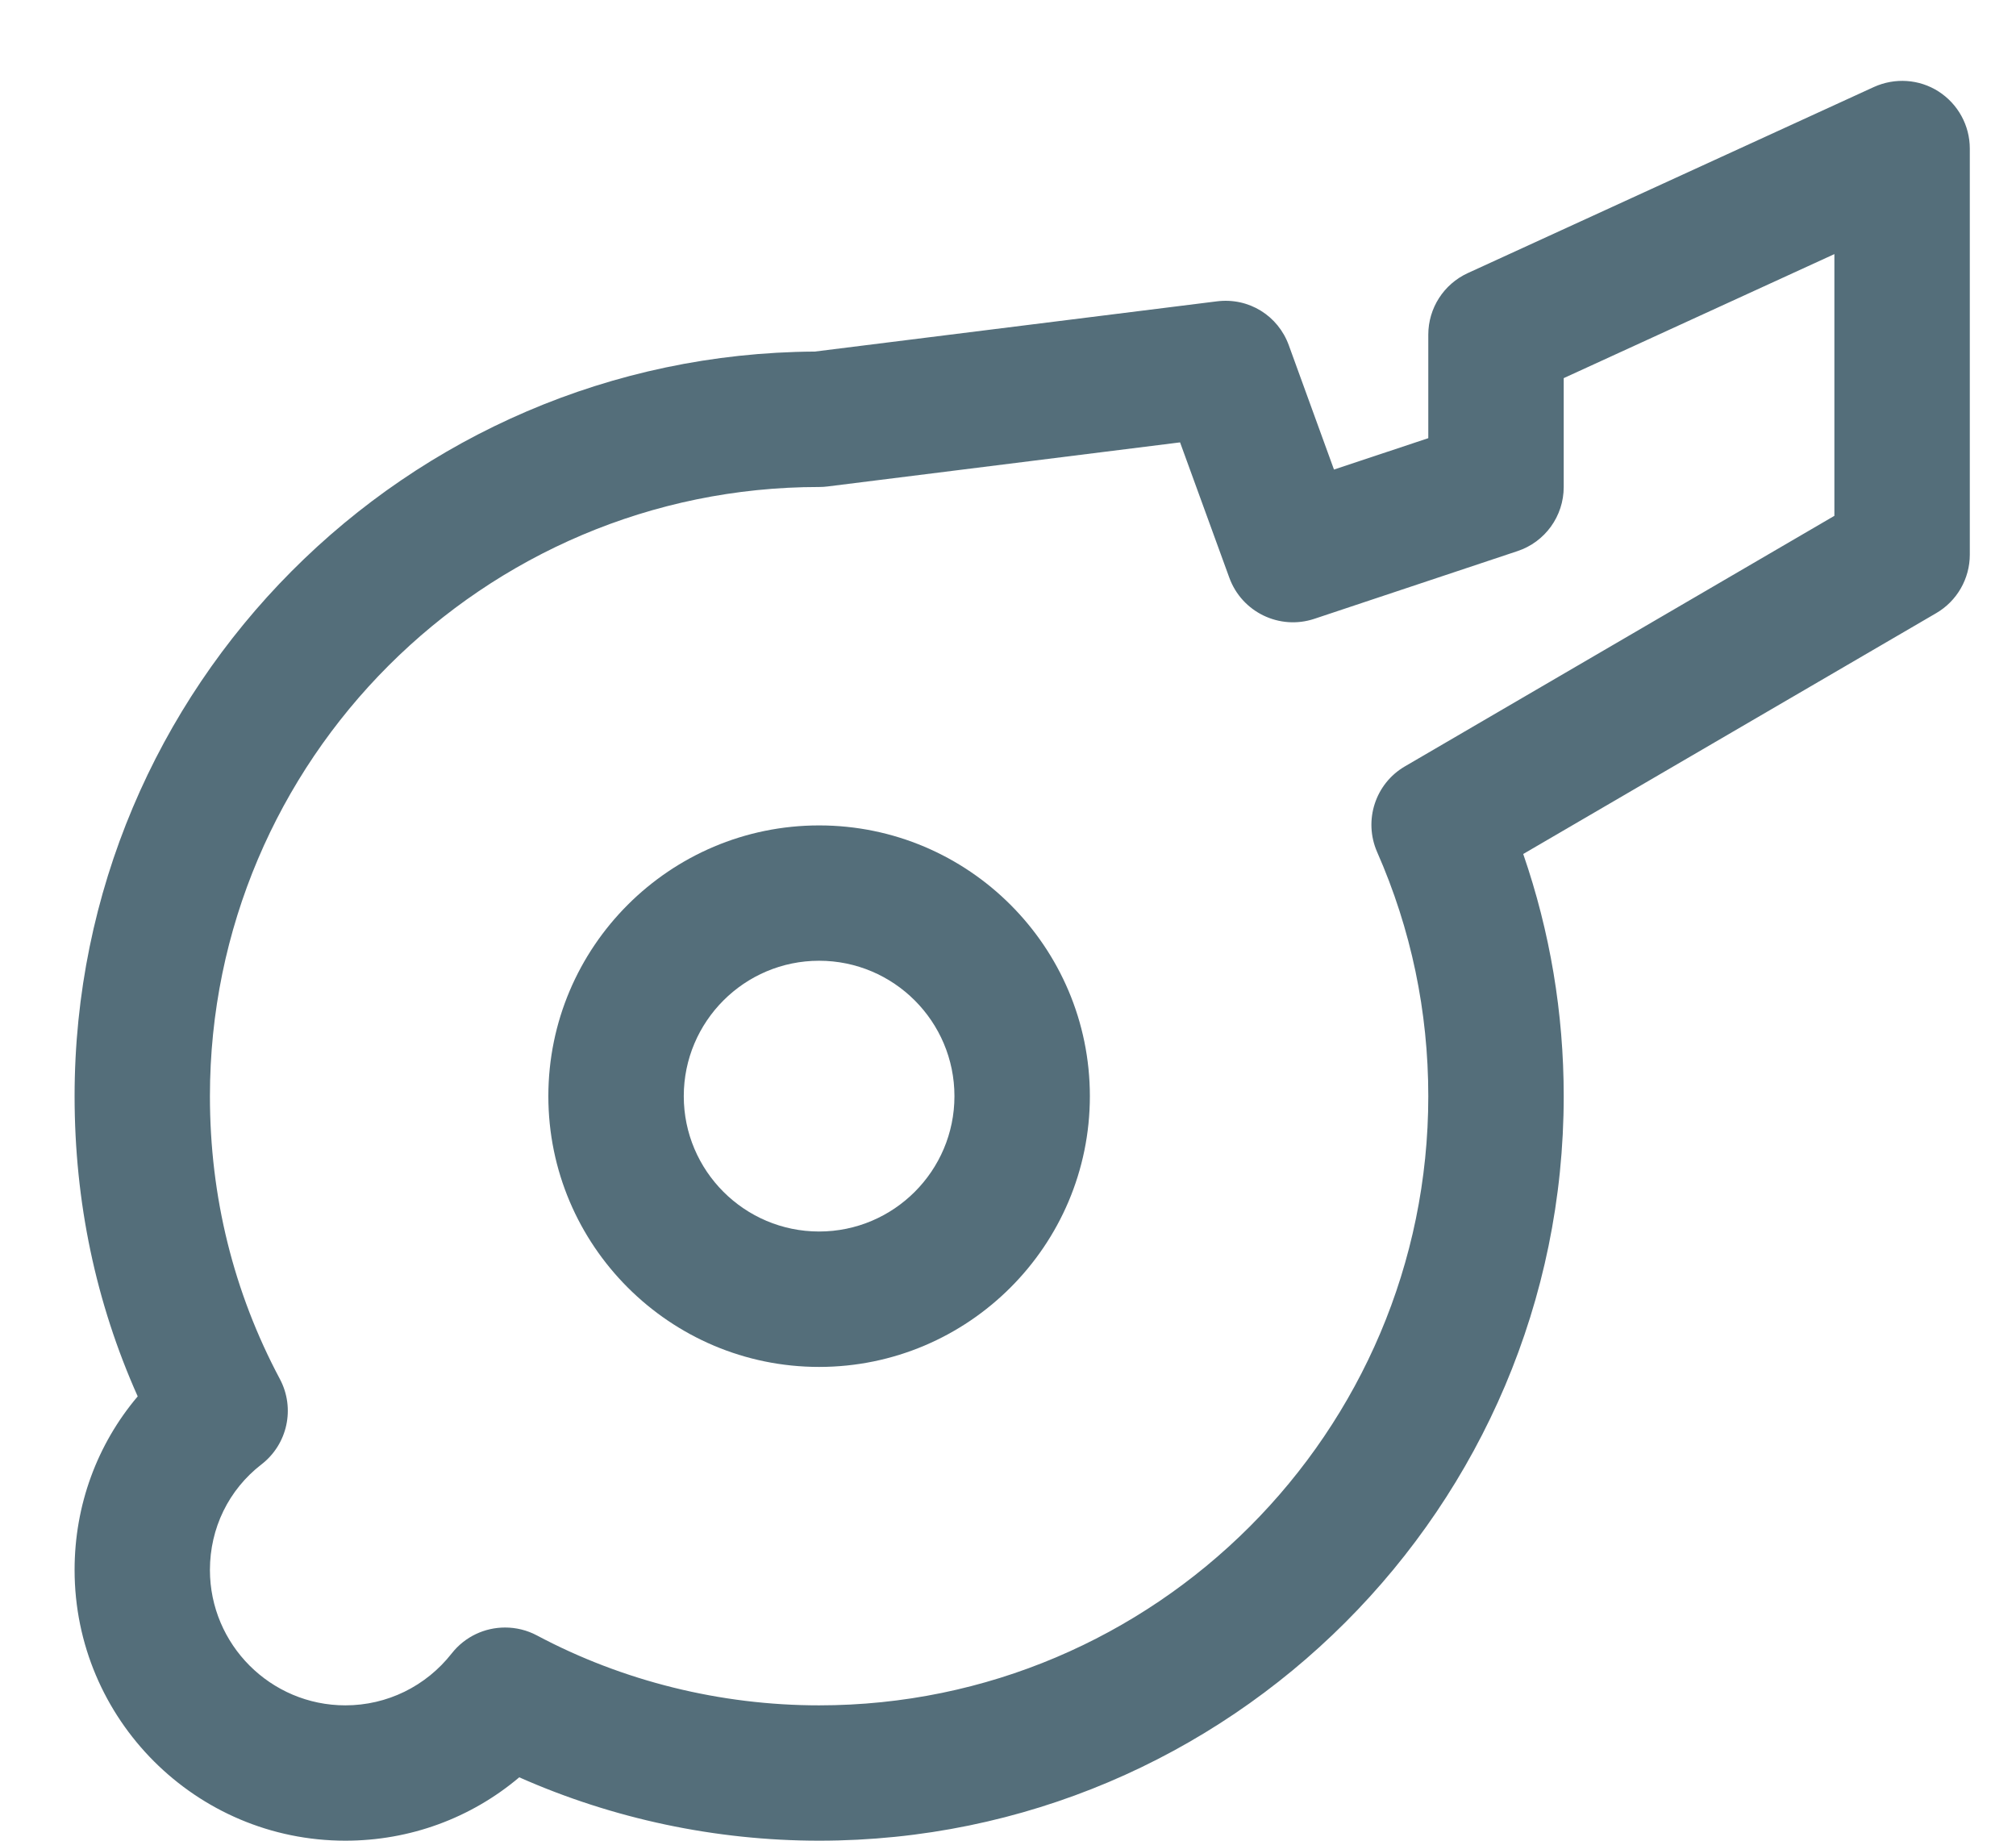
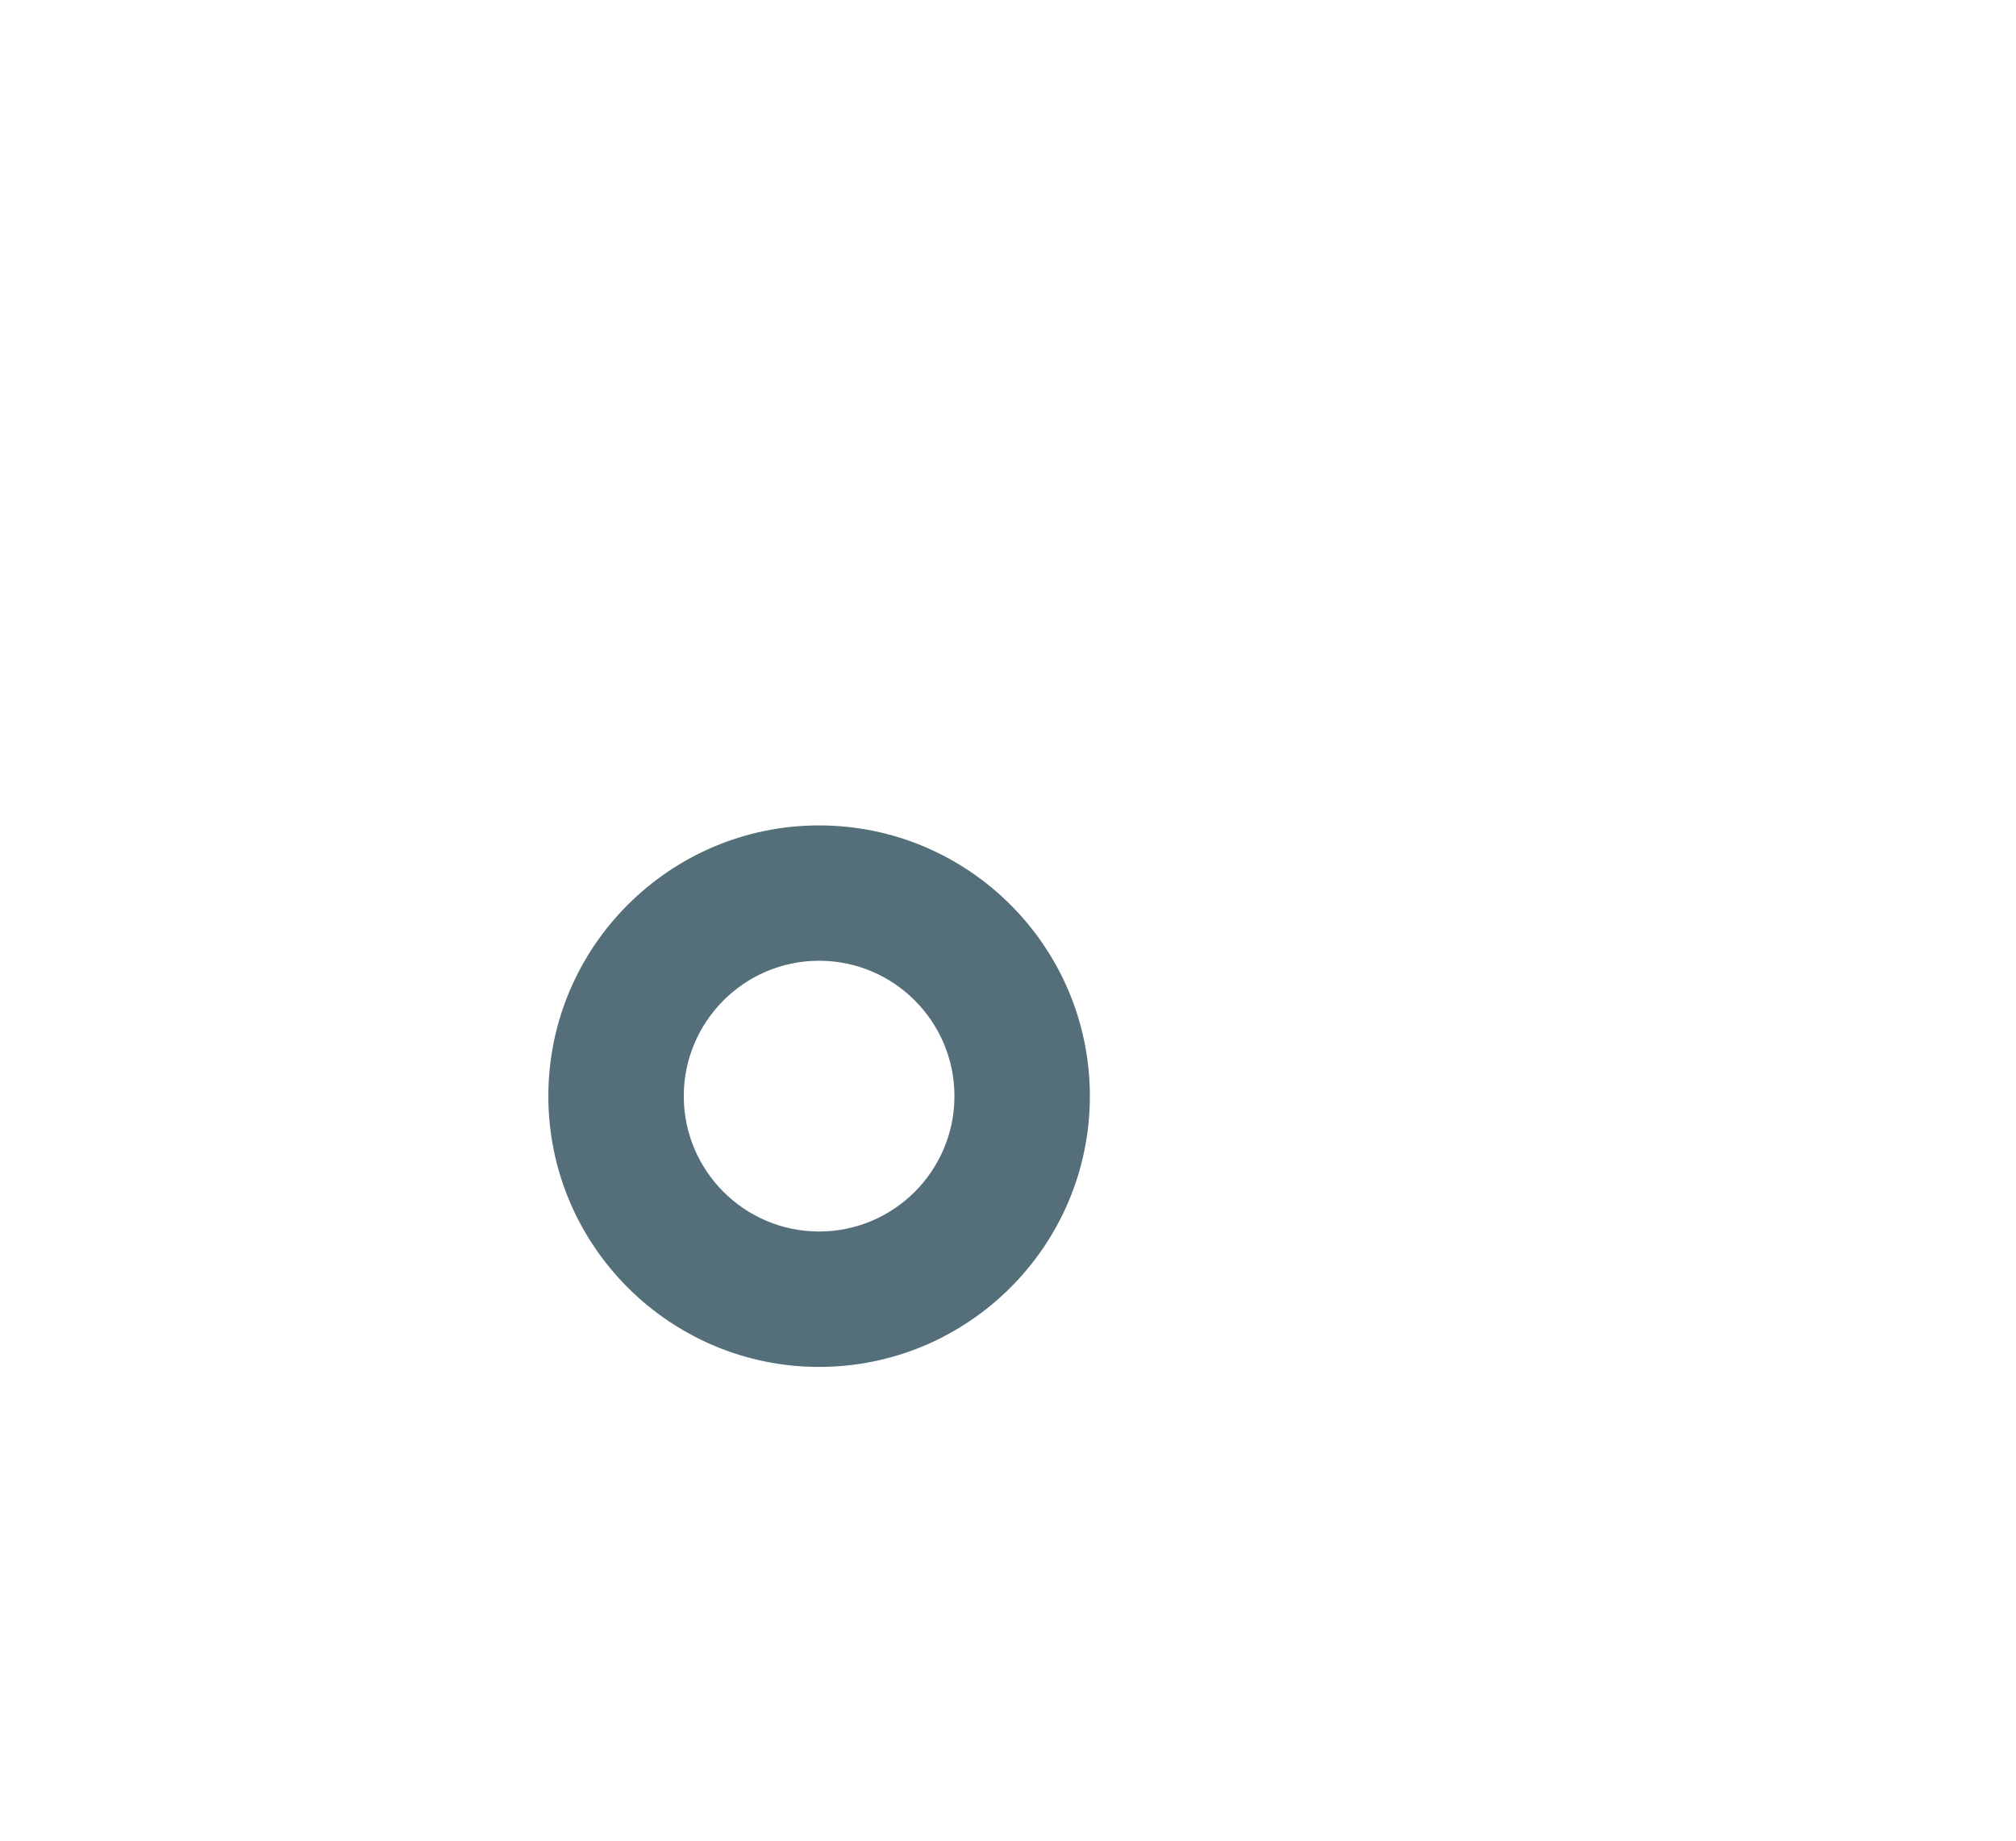
<svg xmlns="http://www.w3.org/2000/svg" width="23" height="21" viewBox="0 0 23 21" fill="none">
-   <path d="M22.117 1.044C21.896 0.902 21.618 0.884 21.378 0.993L16.745 3.116C16.471 3.242 16.295 3.516 16.295 3.818V4.999L15.219 5.357L14.704 3.94C14.582 3.602 14.248 3.392 13.883 3.438L9.296 4.011C4.635 4.038 0.851 7.838 0.851 12.506C0.851 13.71 1.092 14.859 1.571 15.931C1.108 16.478 0.851 17.172 0.851 17.911C0.851 19.615 2.236 21 3.94 21C4.677 21 5.374 20.742 5.924 20.277C6.993 20.751 8.164 21 9.345 21C14.029 21 17.84 17.189 17.84 12.506C17.84 11.557 17.684 10.63 17.378 9.743L22.09 6.995C22.327 6.857 22.473 6.602 22.473 6.328V1.695C22.473 1.432 22.339 1.187 22.117 1.044ZM20.928 5.885L16.029 8.743C15.69 8.94 15.554 9.36 15.711 9.72C16.099 10.601 16.295 11.539 16.295 12.506C16.295 16.337 13.177 19.456 9.345 19.456C8.219 19.456 7.105 19.18 6.125 18.658C6.01 18.597 5.886 18.568 5.762 18.568C5.531 18.568 5.305 18.671 5.154 18.863C4.859 19.239 4.416 19.456 3.94 19.456C3.088 19.456 2.395 18.763 2.395 17.911C2.395 17.435 2.609 16.996 2.983 16.707C3.281 16.477 3.37 16.066 3.193 15.733C2.664 14.74 2.395 13.653 2.395 12.506C2.395 8.674 5.513 5.556 9.345 5.556C9.378 5.556 9.409 5.554 9.441 5.55L13.463 5.047L14.025 6.591C14.168 6.984 14.598 7.192 14.995 7.06L17.311 6.288C17.627 6.184 17.84 5.889 17.84 5.556V4.314L20.928 2.899V5.885Z" fill="#546E7A" />
  <path d="M9.345 9.417C7.642 9.417 6.256 10.802 6.256 12.506C6.256 14.209 7.642 15.595 9.345 15.595C11.049 15.595 12.434 14.209 12.434 12.506C12.434 10.802 11.049 9.417 9.345 9.417ZM9.345 14.05C8.493 14.05 7.801 13.357 7.801 12.506C7.801 11.654 8.493 10.961 9.345 10.961C10.197 10.961 10.889 11.654 10.889 12.506C10.889 13.357 10.197 14.05 9.345 14.05Z" fill="#546E7A" />
</svg>